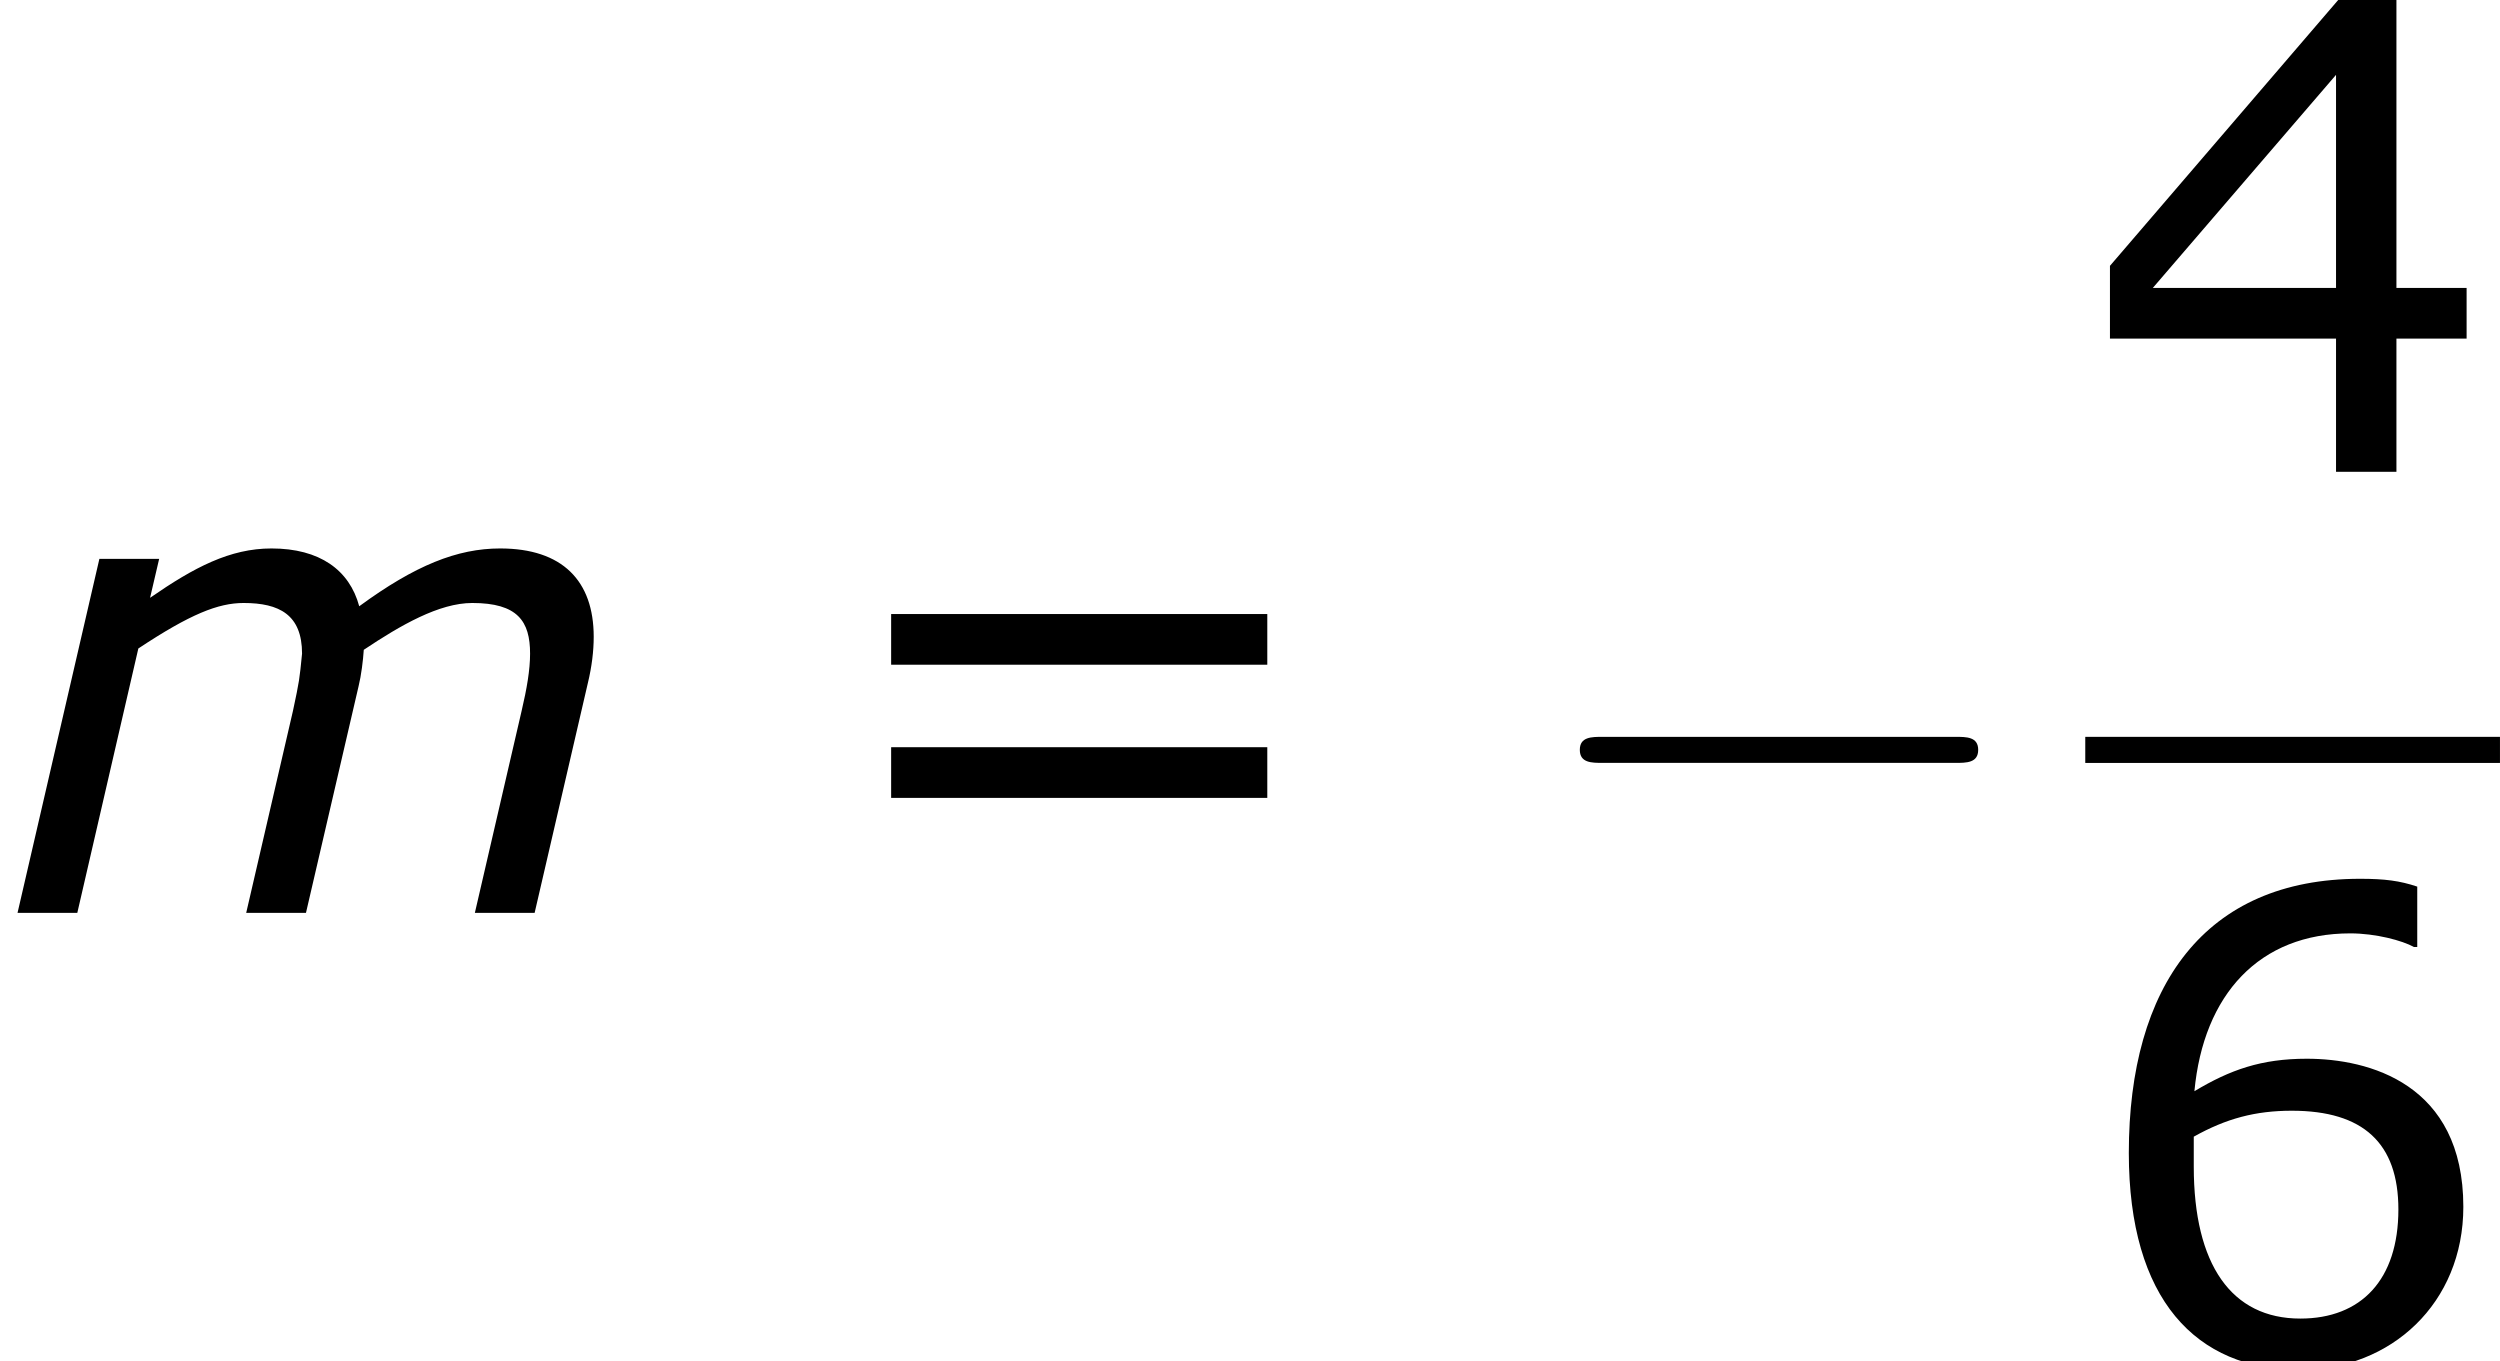
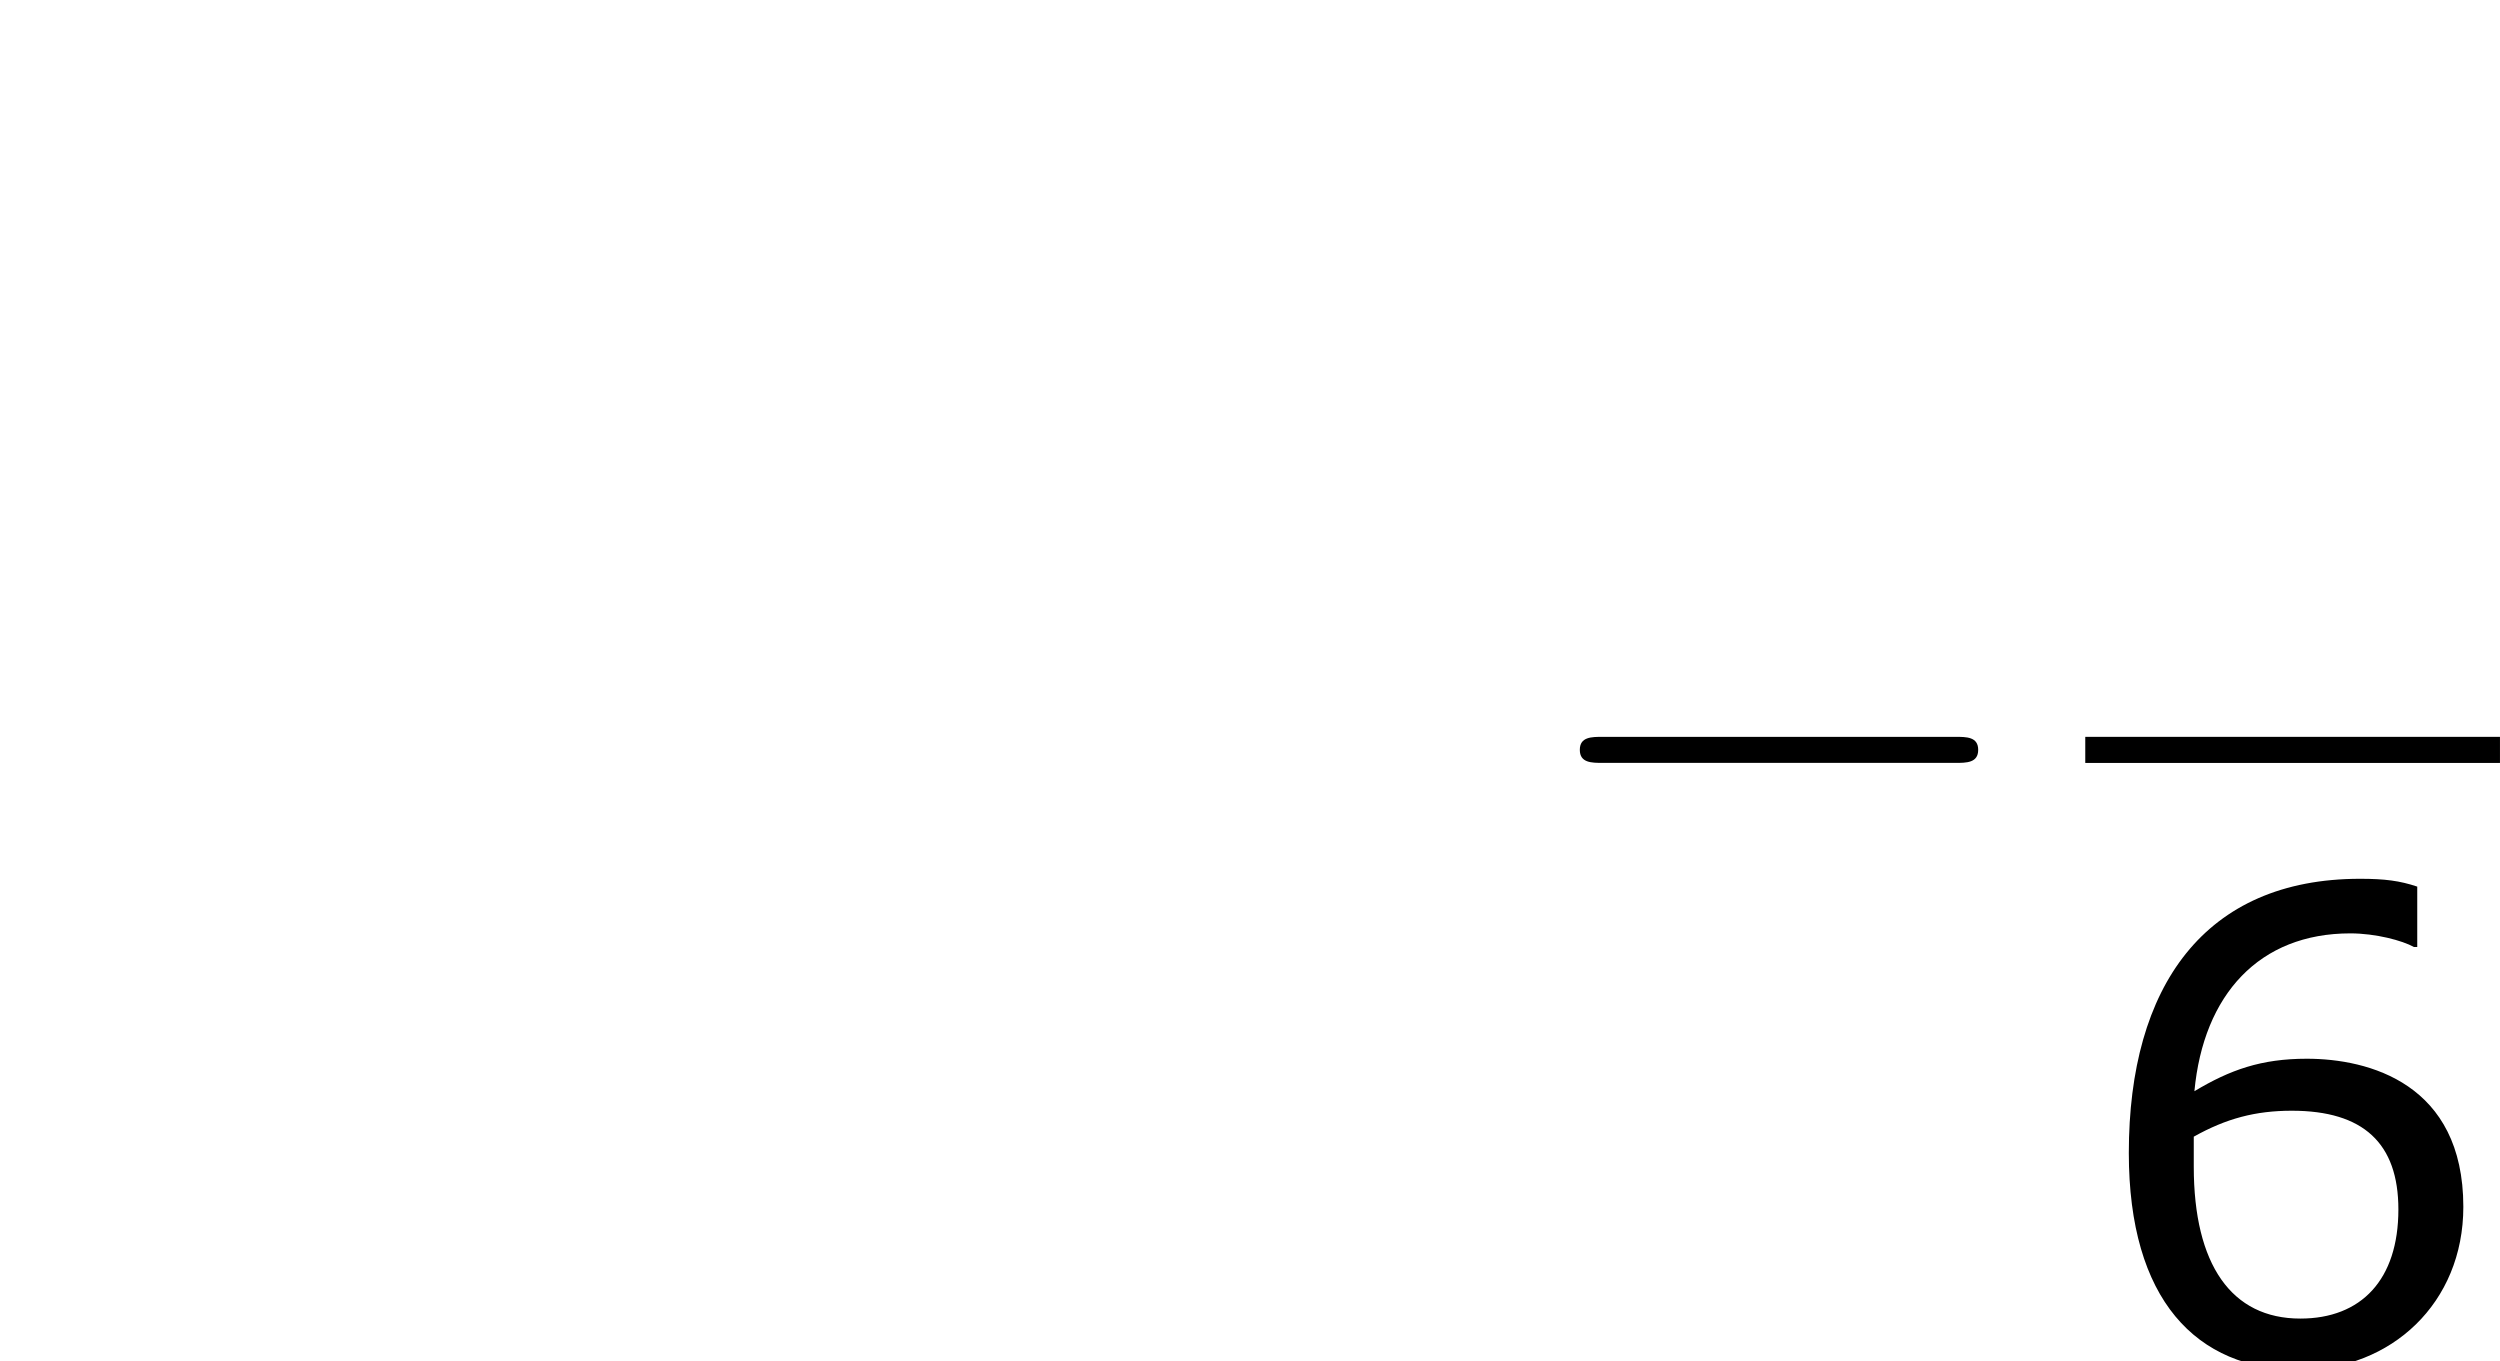
<svg xmlns="http://www.w3.org/2000/svg" xmlns:xlink="http://www.w3.org/1999/xlink" height="33.849pt" version="1.1" viewBox="-0.239 -0.228 62.155 33.849" width="62.155pt">
  <defs>
-     <path d="M8.39 -2.93V-4.045H6.846V-10.391H5.574L0.543 -4.531V-2.93H5.517V0H6.846V-2.93H8.39ZM5.517 -4.045H1.486L5.517 -8.733V-4.045Z" id="g4-52" />
    <path d="M8.318 -3.373C8.318 -6.089 6.232 -6.632 4.874 -6.632C3.873 -6.632 3.187 -6.389 2.401 -5.917C2.601 -8.047 3.83 -9.39 5.831 -9.39C6.389 -9.39 6.975 -9.233 7.232 -9.09H7.304V-10.419C6.918 -10.548 6.589 -10.591 6.046 -10.591C2.63 -10.591 0.958 -8.233 0.958 -4.559C0.958 -1.343 2.43 0.214 4.717 0.214C6.732 0.214 8.318 -1.258 8.318 -3.373ZM6.889 -3.316C6.889 -1.772 6.074 -0.915 4.731 -0.915C3.216 -0.915 2.387 -2.101 2.387 -4.259V-4.917C3.101 -5.317 3.745 -5.488 4.545 -5.488C6.117 -5.488 6.889 -4.774 6.889 -3.316Z" id="g4-54" />
-     <path d="M9.991 -5.46V-6.575H1.715V-5.46H9.991ZM9.991 -2.53V-3.645H1.715V-2.53H9.991Z" id="g4-61" />
-     <path d="M13.063 -6.074C13.063 -7.304 12.377 -8.018 11.005 -8.018C10.062 -8.018 9.133 -7.647 7.904 -6.746C7.689 -7.546 7.032 -8.018 5.974 -8.018C5.06 -8.018 4.273 -7.604 3.302 -6.932L3.502 -7.789H2.187L0.386 0H1.701L3.044 -5.817C4.188 -6.575 4.802 -6.818 5.36 -6.818C6.146 -6.818 6.646 -6.56 6.646 -5.703C6.589 -5.131 6.589 -5.117 6.446 -4.445L5.417 0H6.732L7.89 -4.988C7.947 -5.217 7.99 -5.56 8.004 -5.788C8.819 -6.332 9.662 -6.818 10.391 -6.818C11.391 -6.818 11.663 -6.417 11.663 -5.703C11.663 -5.345 11.591 -4.931 11.477 -4.445L10.448 0H11.763L12.935 -5.06C13.021 -5.417 13.063 -5.76 13.063 -6.074Z" id="g1-109" />
    <path d="M9.454 -3.3C9.698 -3.3 9.956 -3.3 9.956 -3.587S9.698 -3.873 9.454 -3.873H1.693C1.449 -3.873 1.191 -3.873 1.191 -3.587S1.449 -3.3 1.693 -3.3H9.454Z" id="g2-0" />
  </defs>
  <g id="page1" transform="matrix(1.13 0 0 1.13 -63.986 -61.117)">
    <use x="56.413" xlink:href="#g1-109" y="73.969" />
    <use x="74.305" xlink:href="#g4-61" y="73.969" />
    <use x="89.981" xlink:href="#g2-0" y="73.969" />
    <use x="102.293" xlink:href="#g4-52" y="64.264" />
    <rect height="0.574" width="9.124" x="102.293" y="70.096" />
    <use x="102.293" xlink:href="#g4-54" y="83.81" />
  </g>
</svg>